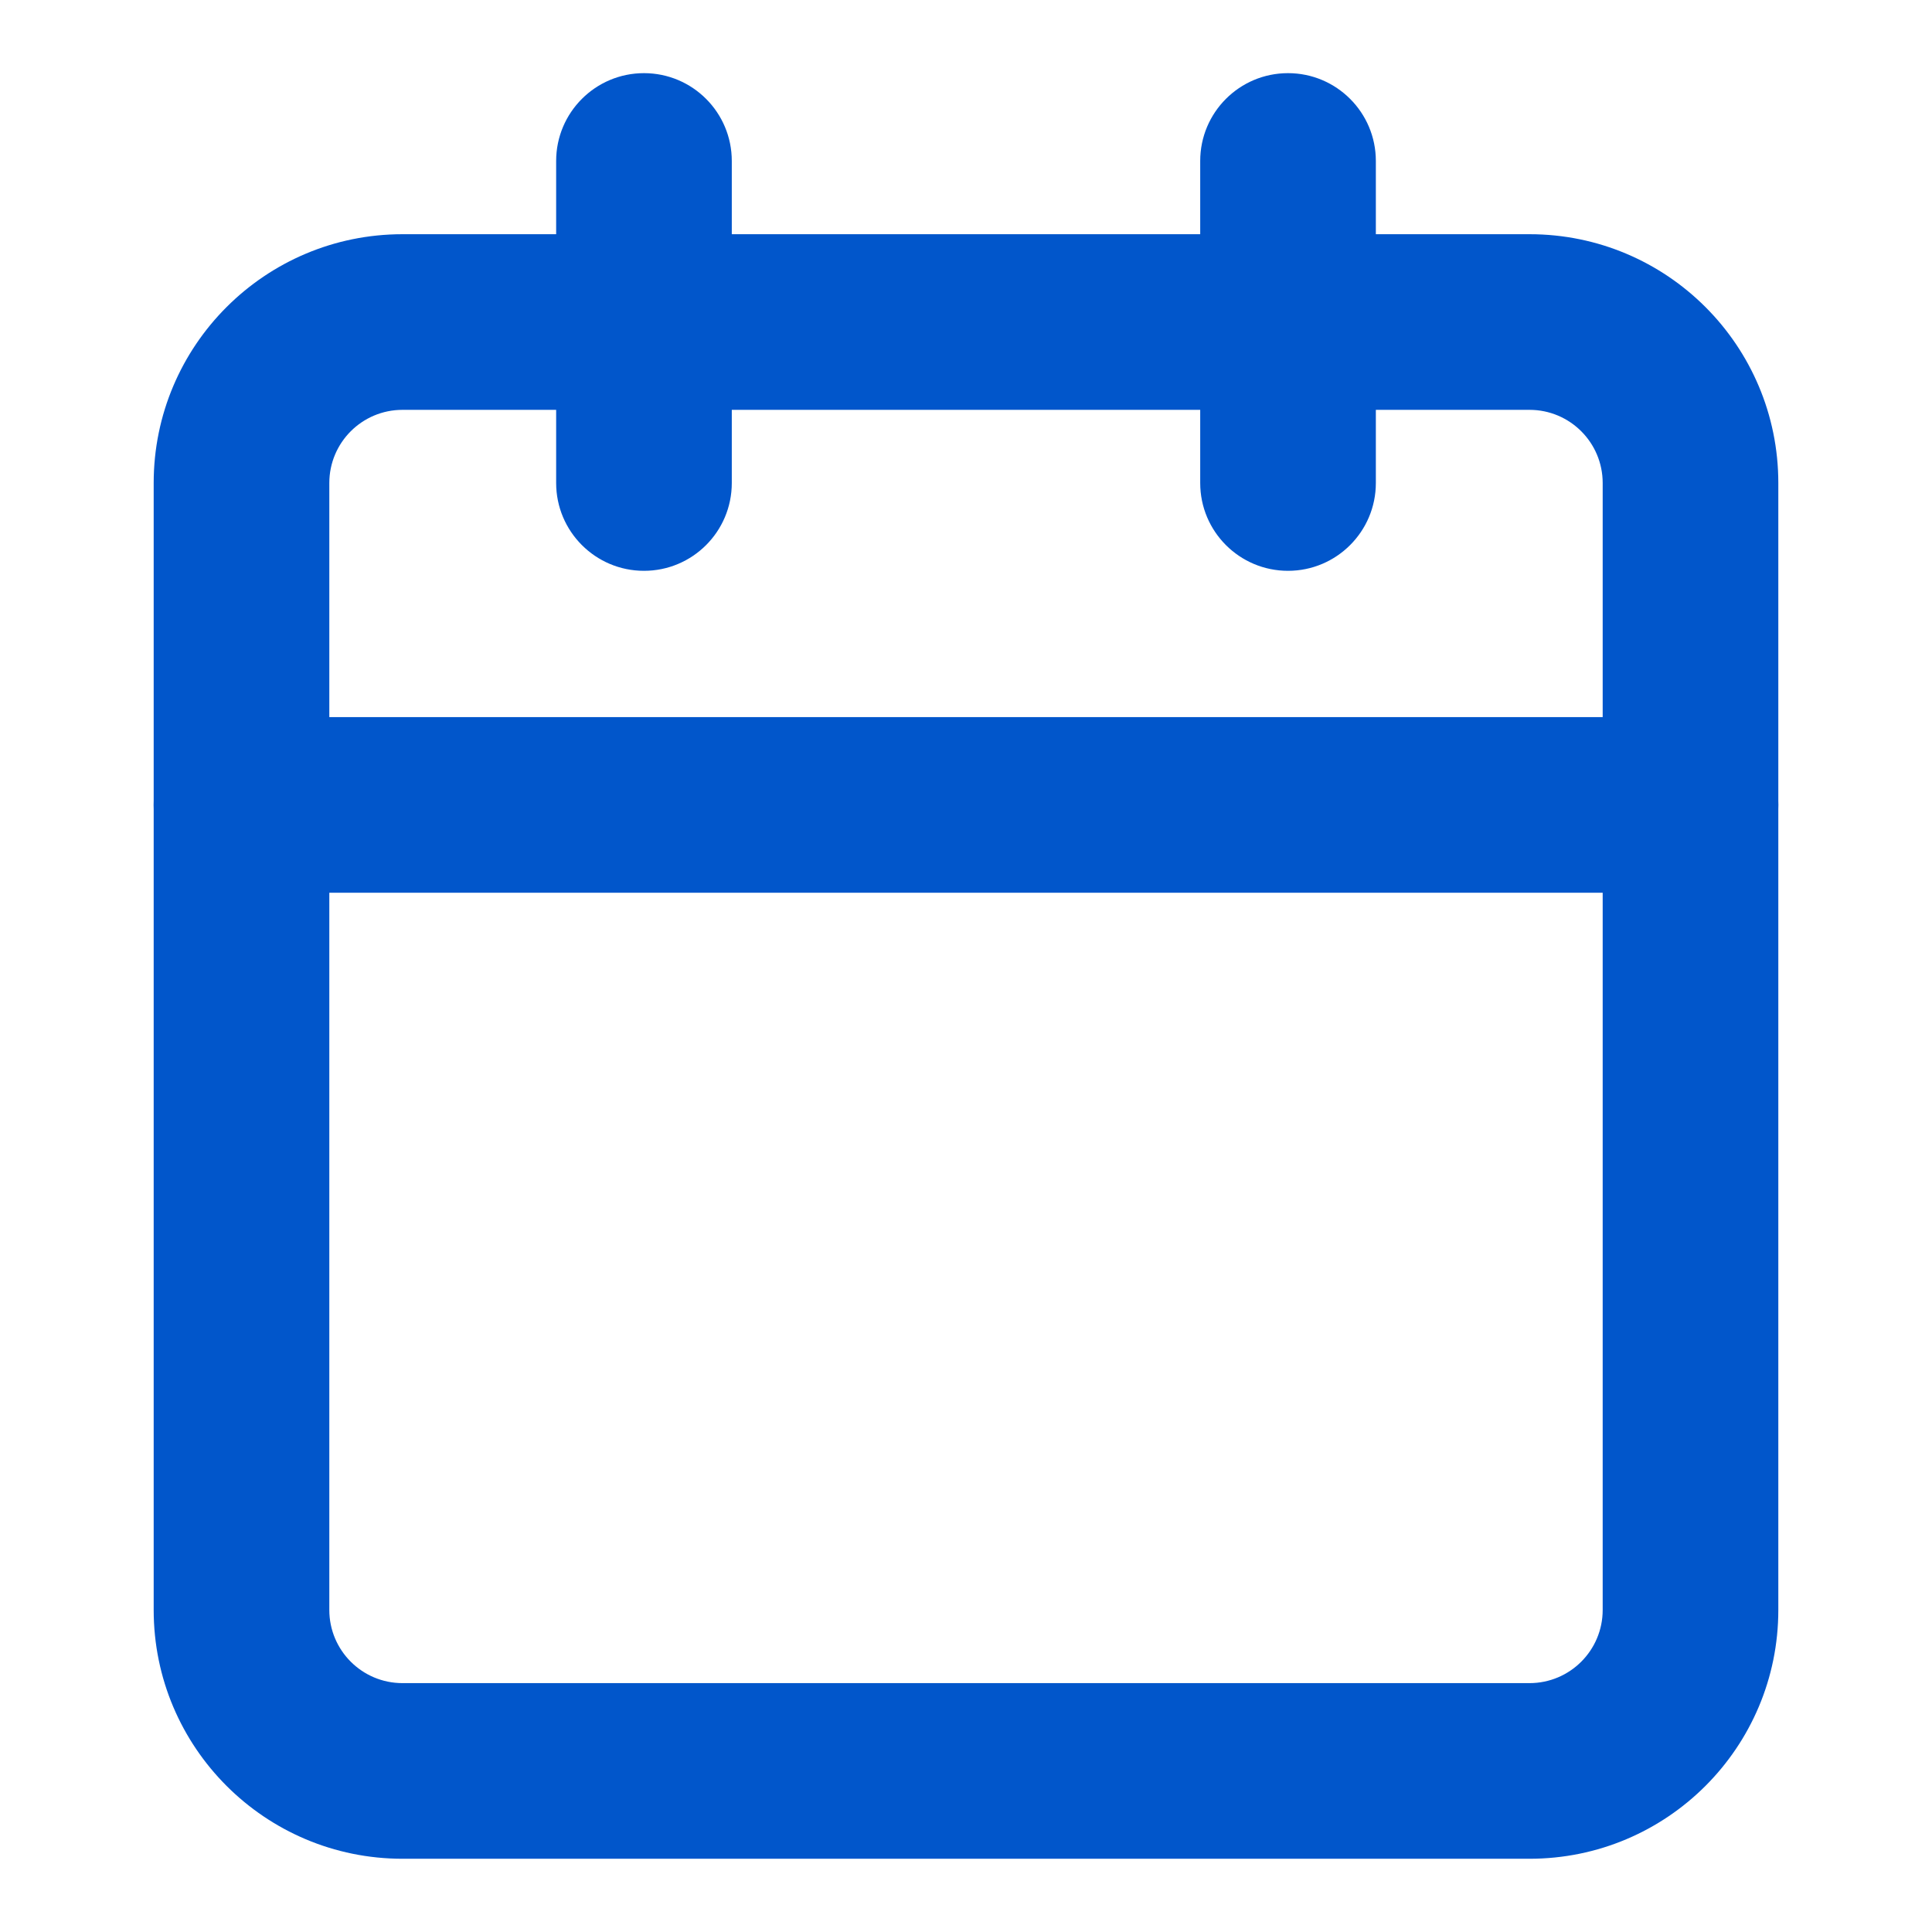
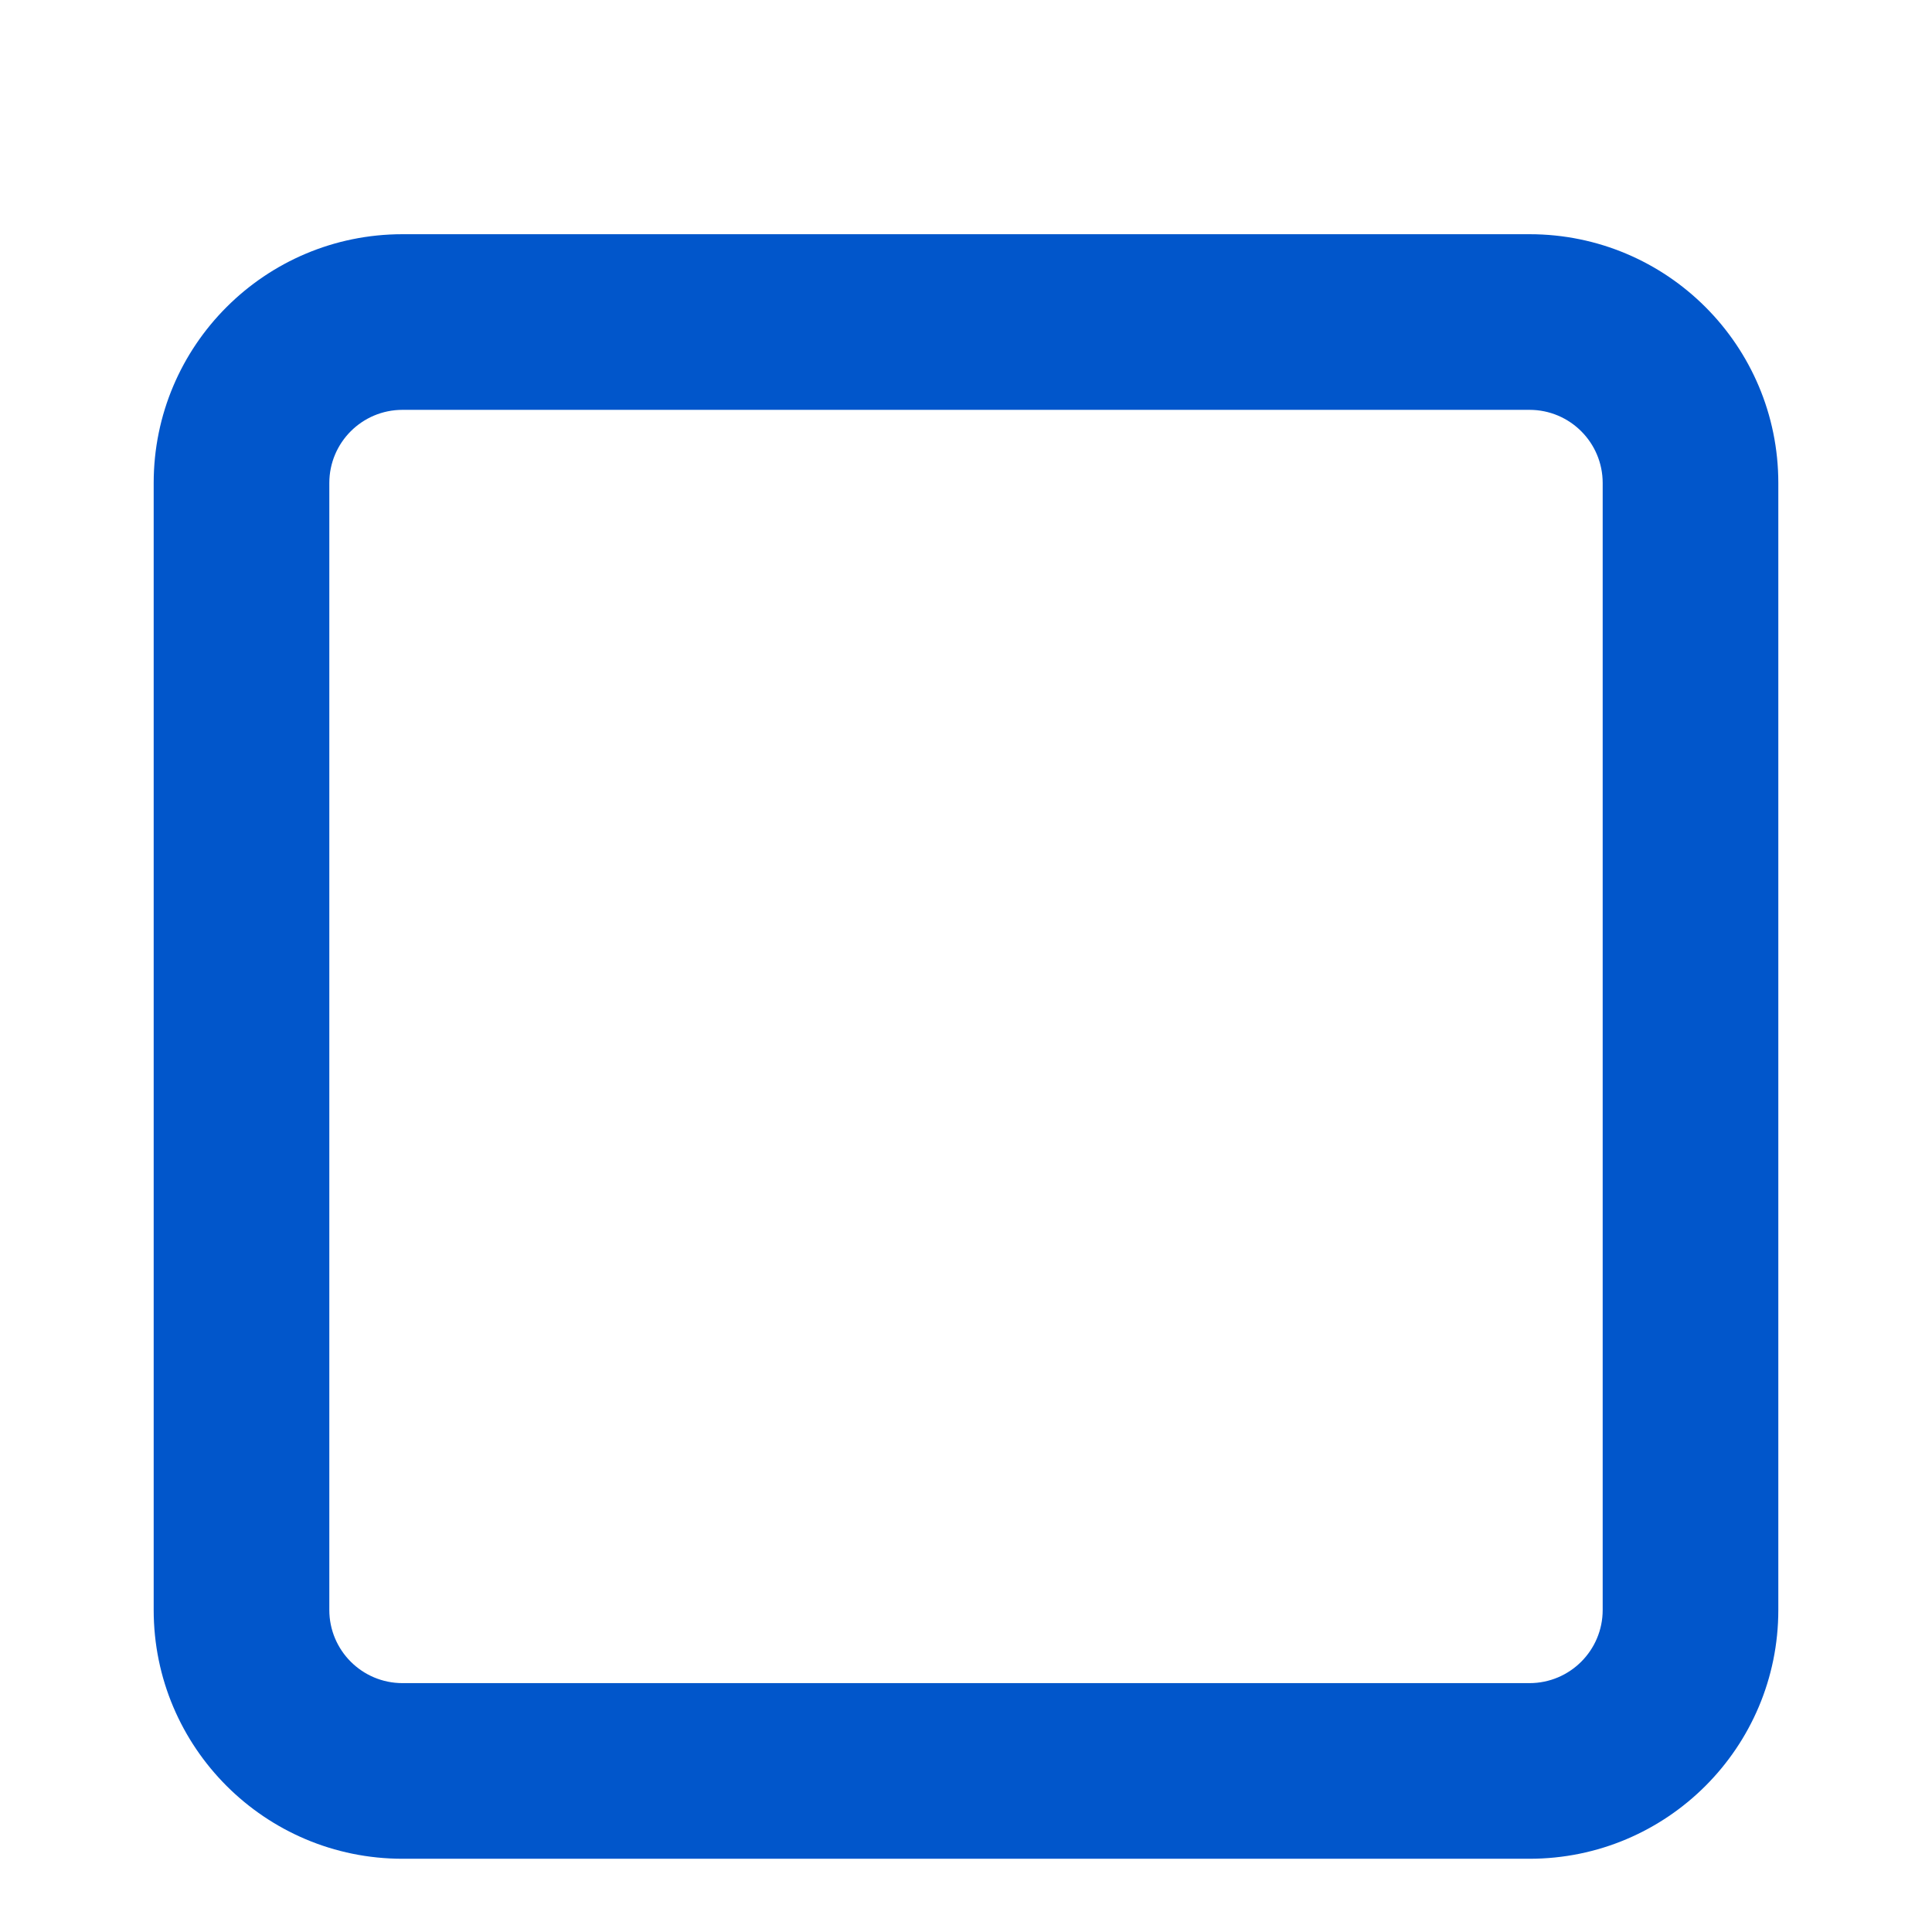
<svg xmlns="http://www.w3.org/2000/svg" width="22" height="22" viewBox="0 0 22 22" fill="none">
-   <path fill-rule="evenodd" clip-rule="evenodd" d="M7.333 0.833C7.886 0.833 8.333 1.281 8.333 1.833V5.5C8.333 6.052 7.886 6.5 7.333 6.5C6.781 6.5 6.333 6.052 6.333 5.5V1.833C6.333 1.281 6.781 0.833 7.333 0.833Z" fill="#0156CB" />
-   <path fill-rule="evenodd" clip-rule="evenodd" d="M14.667 0.833C15.219 0.833 15.667 1.281 15.667 1.833V5.5C15.667 6.052 15.219 6.5 14.667 6.5C14.114 6.5 13.667 6.052 13.667 5.5V1.833C13.667 1.281 14.114 0.833 14.667 0.833Z" fill="#0156CB" />
  <path fill-rule="evenodd" clip-rule="evenodd" d="M4.583 4.667C4.123 4.667 3.75 5.04 3.75 5.5V18.333C3.75 18.793 4.123 19.166 4.583 19.166H17.417C17.877 19.166 18.25 18.793 18.25 18.333V5.5C18.25 5.04 17.877 4.667 17.417 4.667H4.583ZM1.75 5.5C1.75 3.935 3.019 2.667 4.583 2.667H17.417C18.982 2.667 20.25 3.935 20.25 5.5V18.333C20.25 19.898 18.982 21.166 17.417 21.166H4.583C3.019 21.166 1.75 19.898 1.75 18.333V5.5Z" fill="#0156CB" />
-   <path fill-rule="evenodd" clip-rule="evenodd" d="M1.75 9.166C1.75 8.614 2.198 8.166 2.75 8.166H19.25C19.802 8.166 20.25 8.614 20.25 9.166C20.25 9.719 19.802 10.166 19.25 10.166H2.75C2.198 10.166 1.75 9.719 1.75 9.166Z" fill="#0156CB" />
</svg>